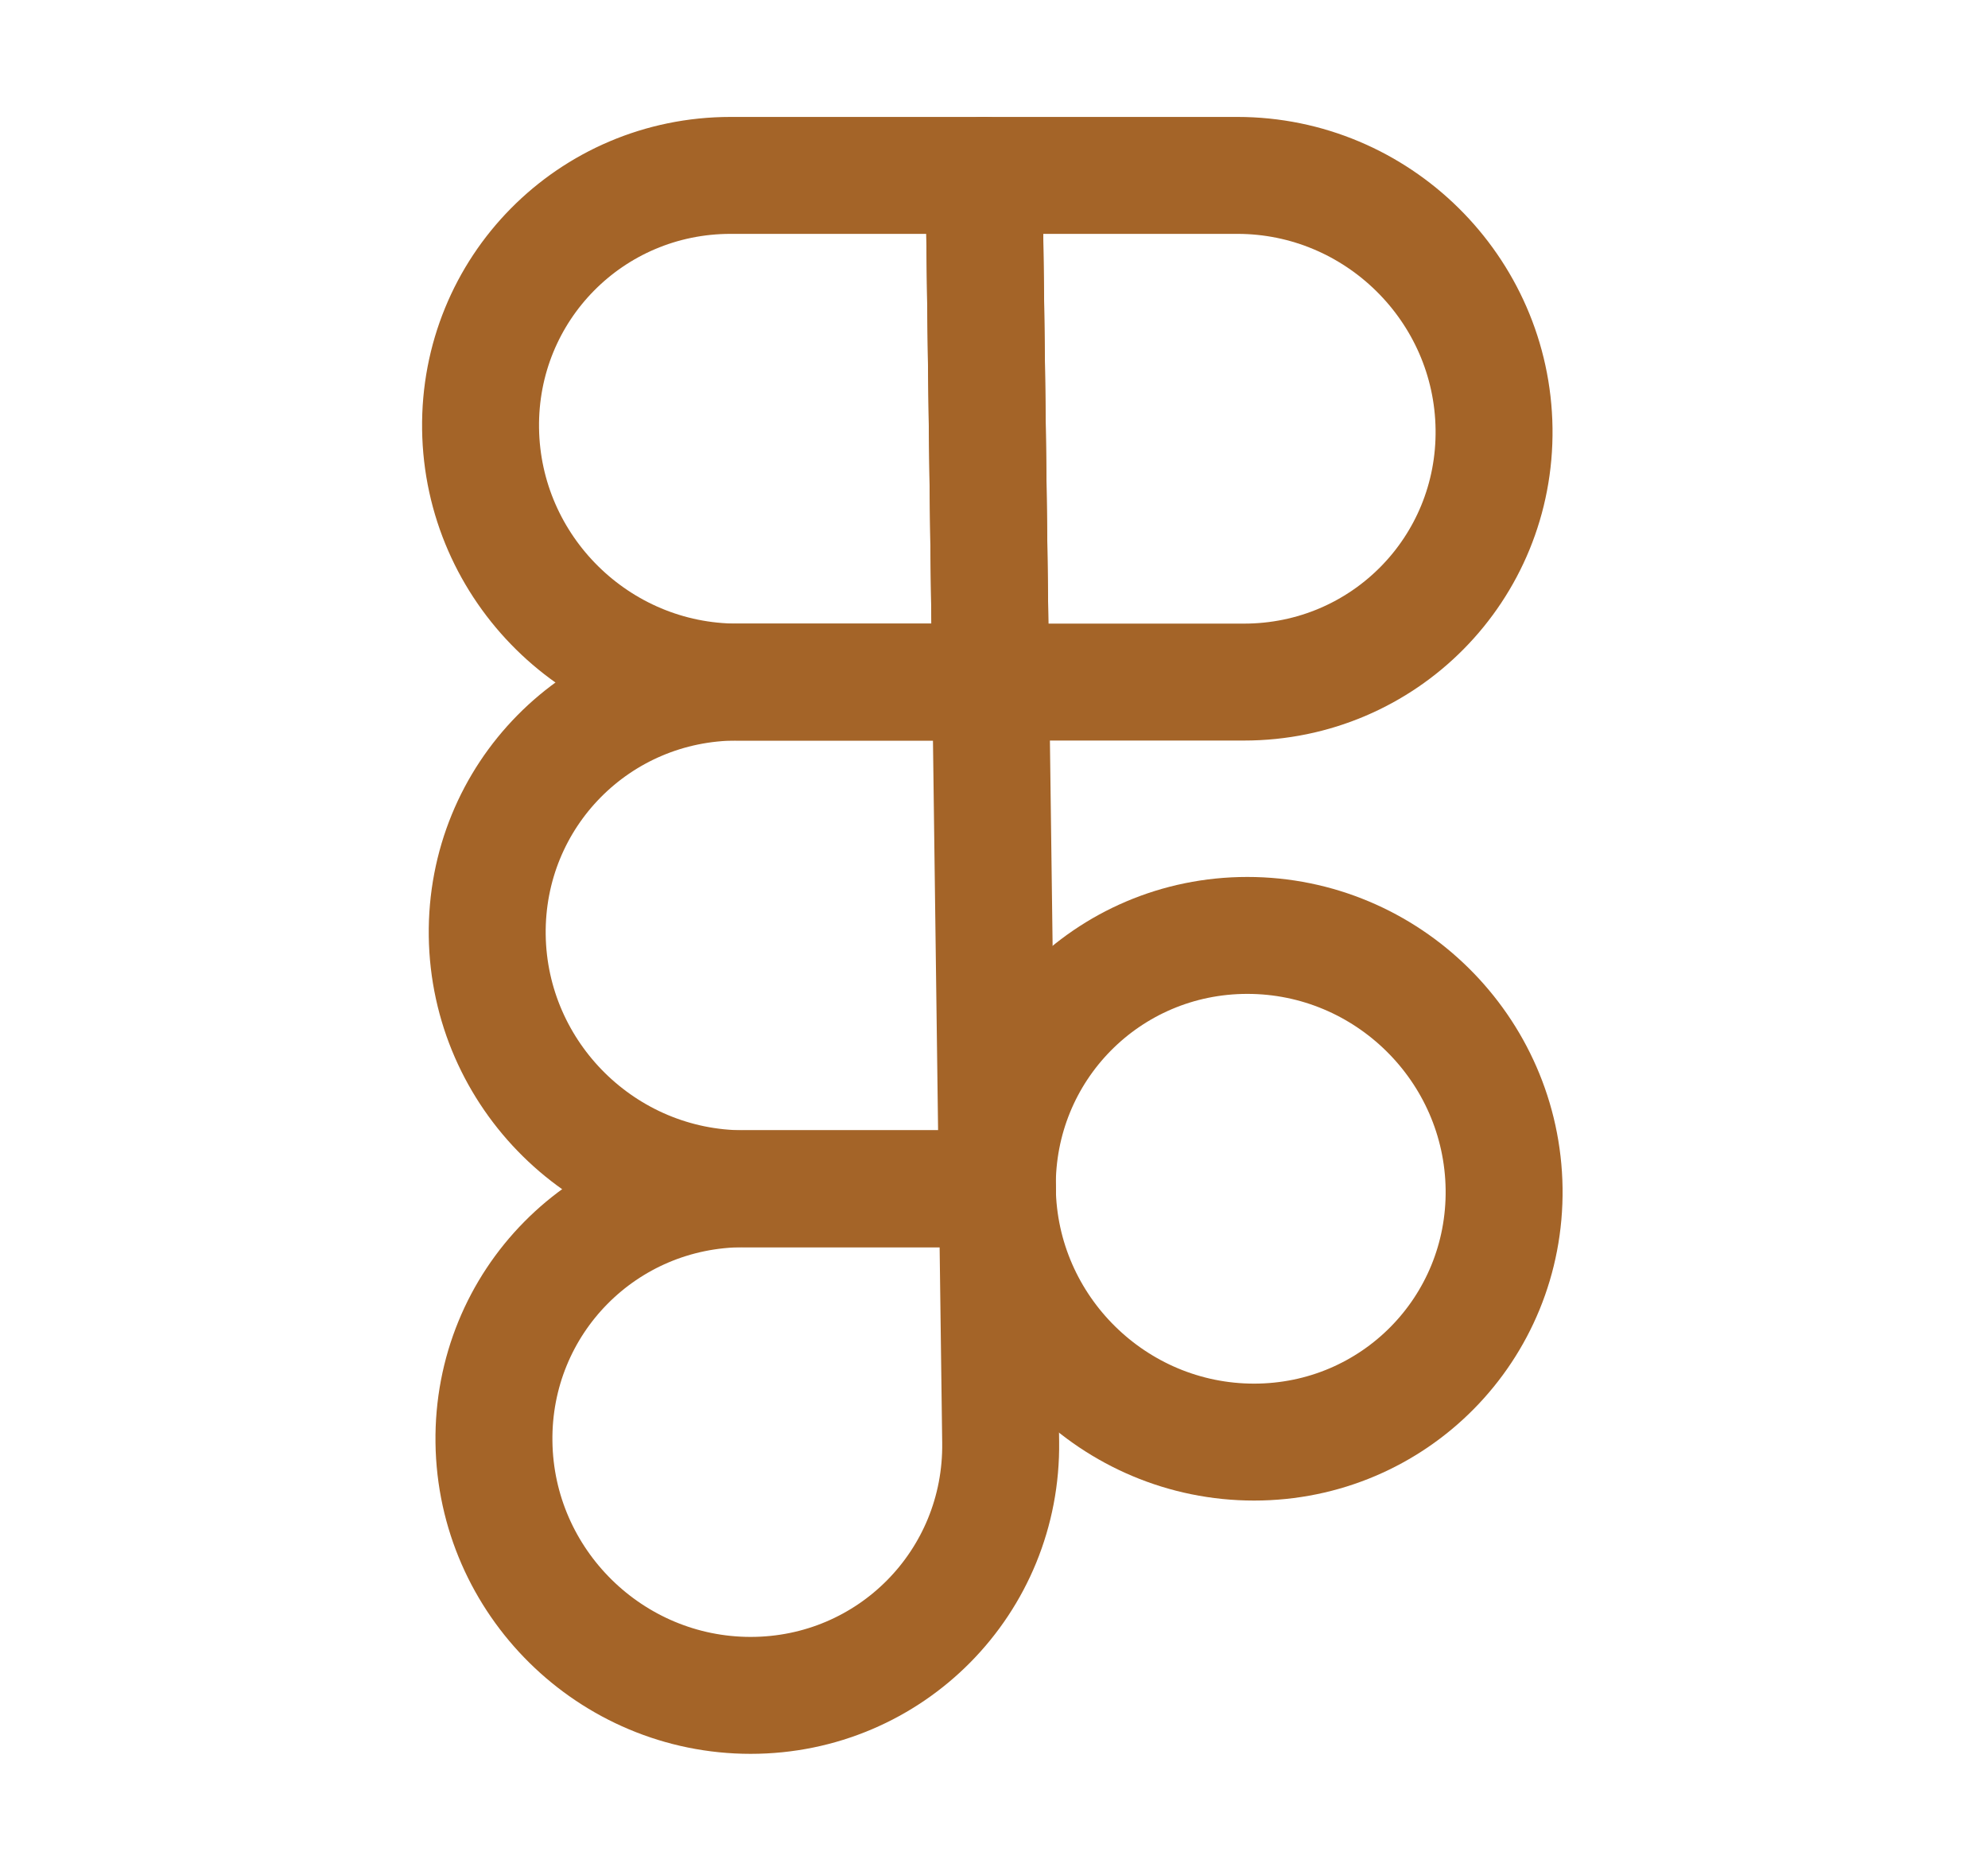
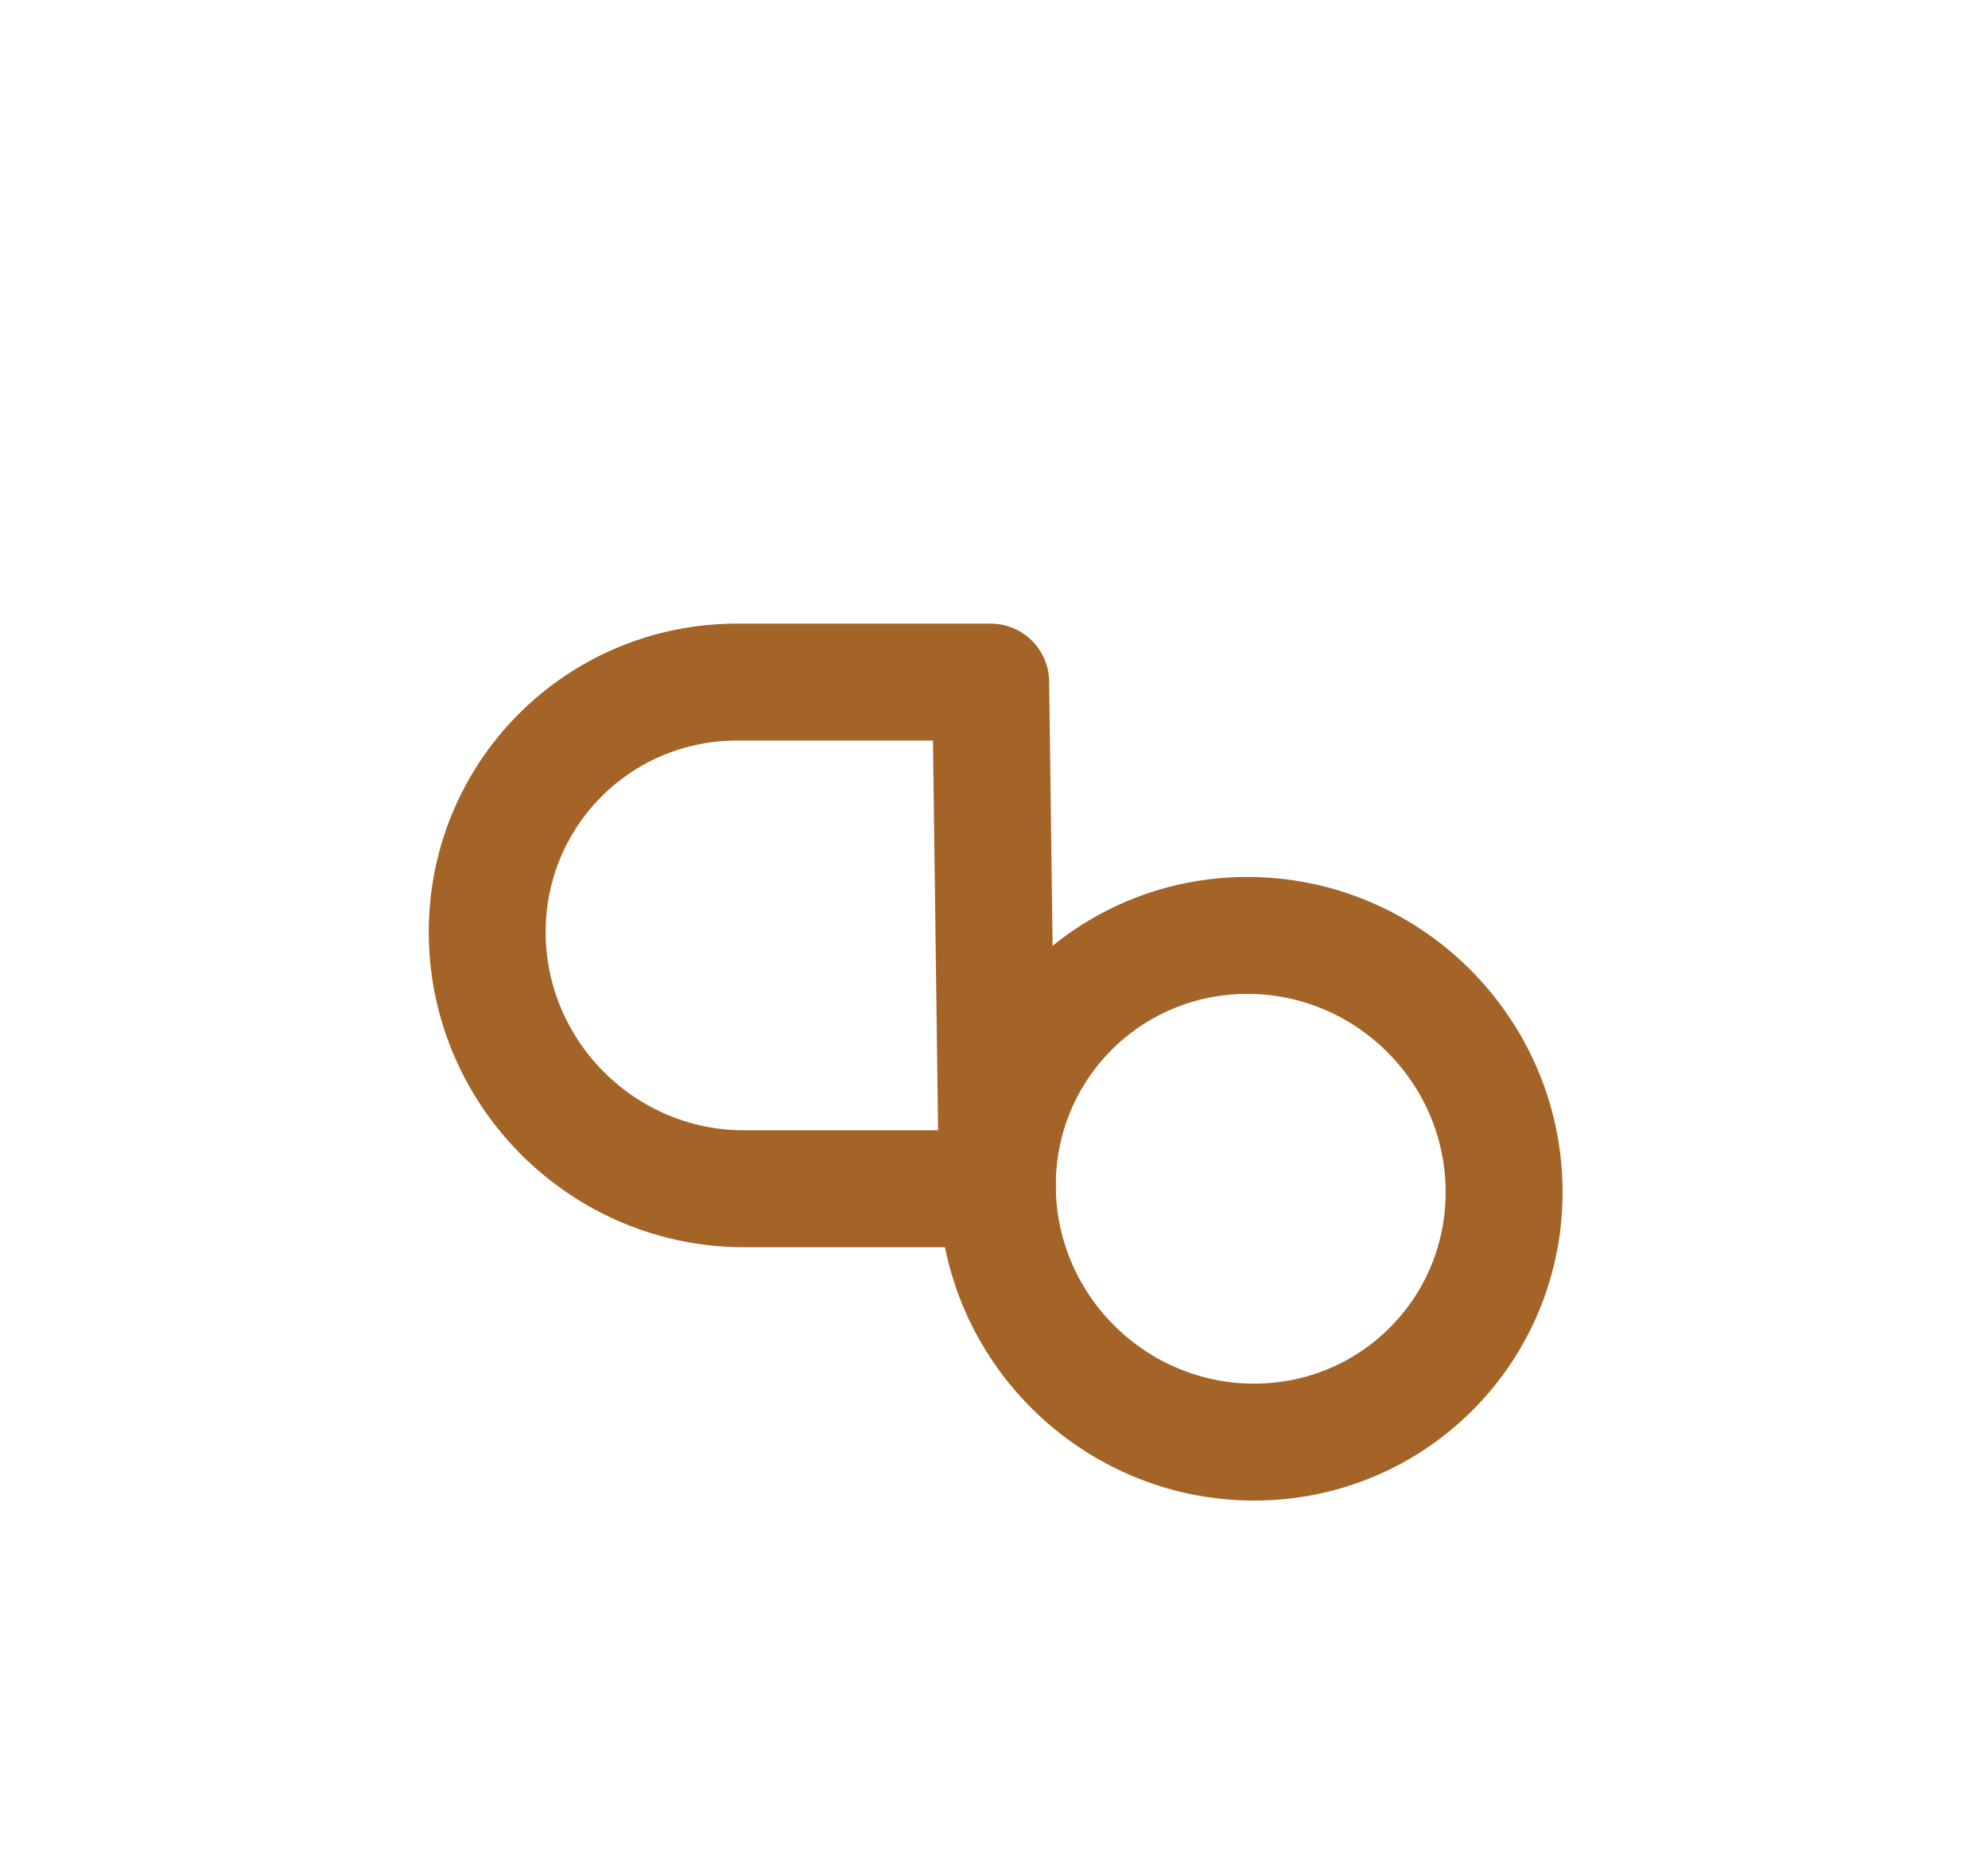
<svg xmlns="http://www.w3.org/2000/svg" width="34" height="32" viewBox="0 0 34 32" fill="none">
  <path d="M21.448 24.665C23.841 24.665 25.755 22.725 25.724 20.332C25.692 17.939 23.727 15.999 21.333 15.999C18.94 15.999 17.026 17.939 17.057 20.332C17.089 22.725 19.054 24.665 21.448 24.665Z" stroke="#A46428" stroke-width="2" stroke-linecap="round" stroke-linejoin="round" />
-   <path d="M12.724 20.332C10.33 20.332 8.416 22.271 8.448 24.665C8.479 27.058 10.445 28.997 12.838 28.997C15.231 28.997 17.146 27.058 17.114 24.665L17.057 20.332H12.724Z" stroke="#A46428" stroke-width="2" stroke-linecap="round" stroke-linejoin="round" />
-   <path d="M21.276 11.666C23.669 11.666 25.584 9.726 25.552 7.333C25.521 4.94 23.555 3 21.162 3H16.829L16.943 11.666H21.276Z" stroke="#A46428" stroke-width="2" stroke-linecap="round" stroke-linejoin="round" />
-   <path d="M12.495 3C10.102 3 8.187 4.94 8.219 7.333C8.251 9.726 10.216 11.666 12.61 11.666H16.943L16.828 3L12.495 3Z" stroke="#A46428" stroke-width="2" stroke-linecap="round" stroke-linejoin="round" />
  <path d="M12.61 11.666C10.216 11.666 8.302 13.605 8.333 15.999C8.365 18.392 10.33 20.332 12.724 20.332H17.057L16.943 11.666H12.61Z" stroke="#A46428" stroke-width="2" stroke-linecap="round" stroke-linejoin="round" />
</svg>